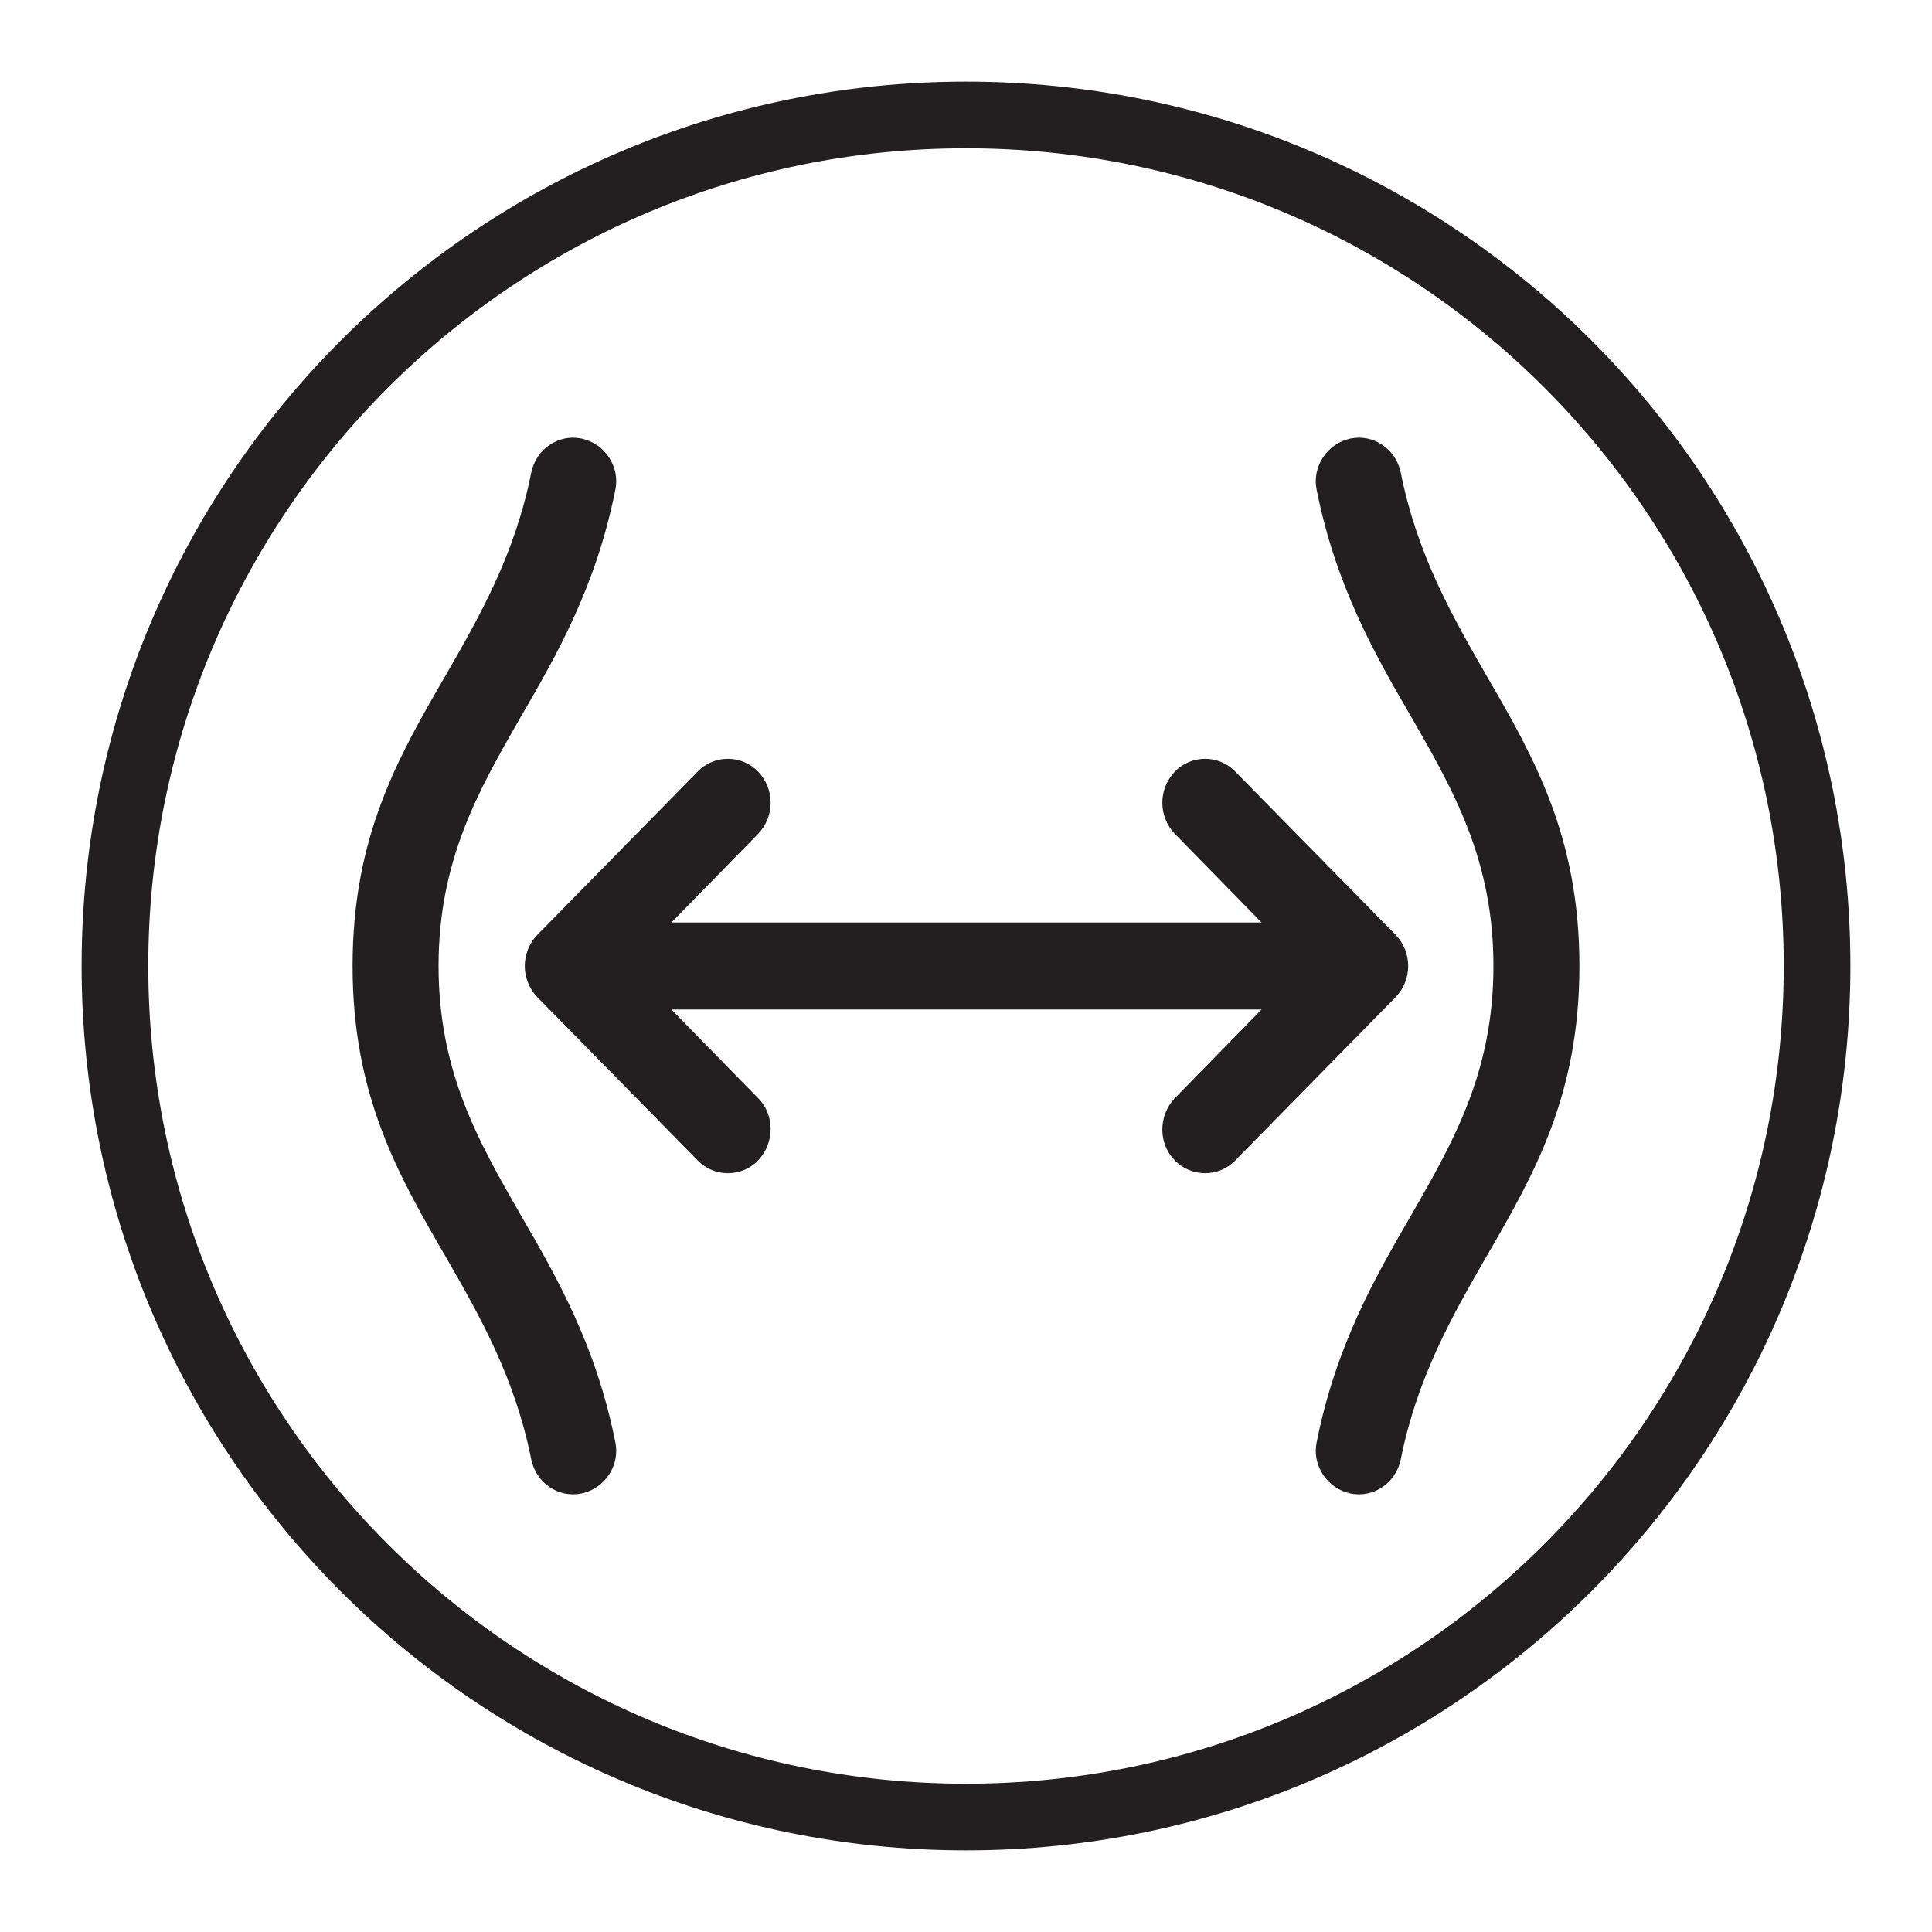
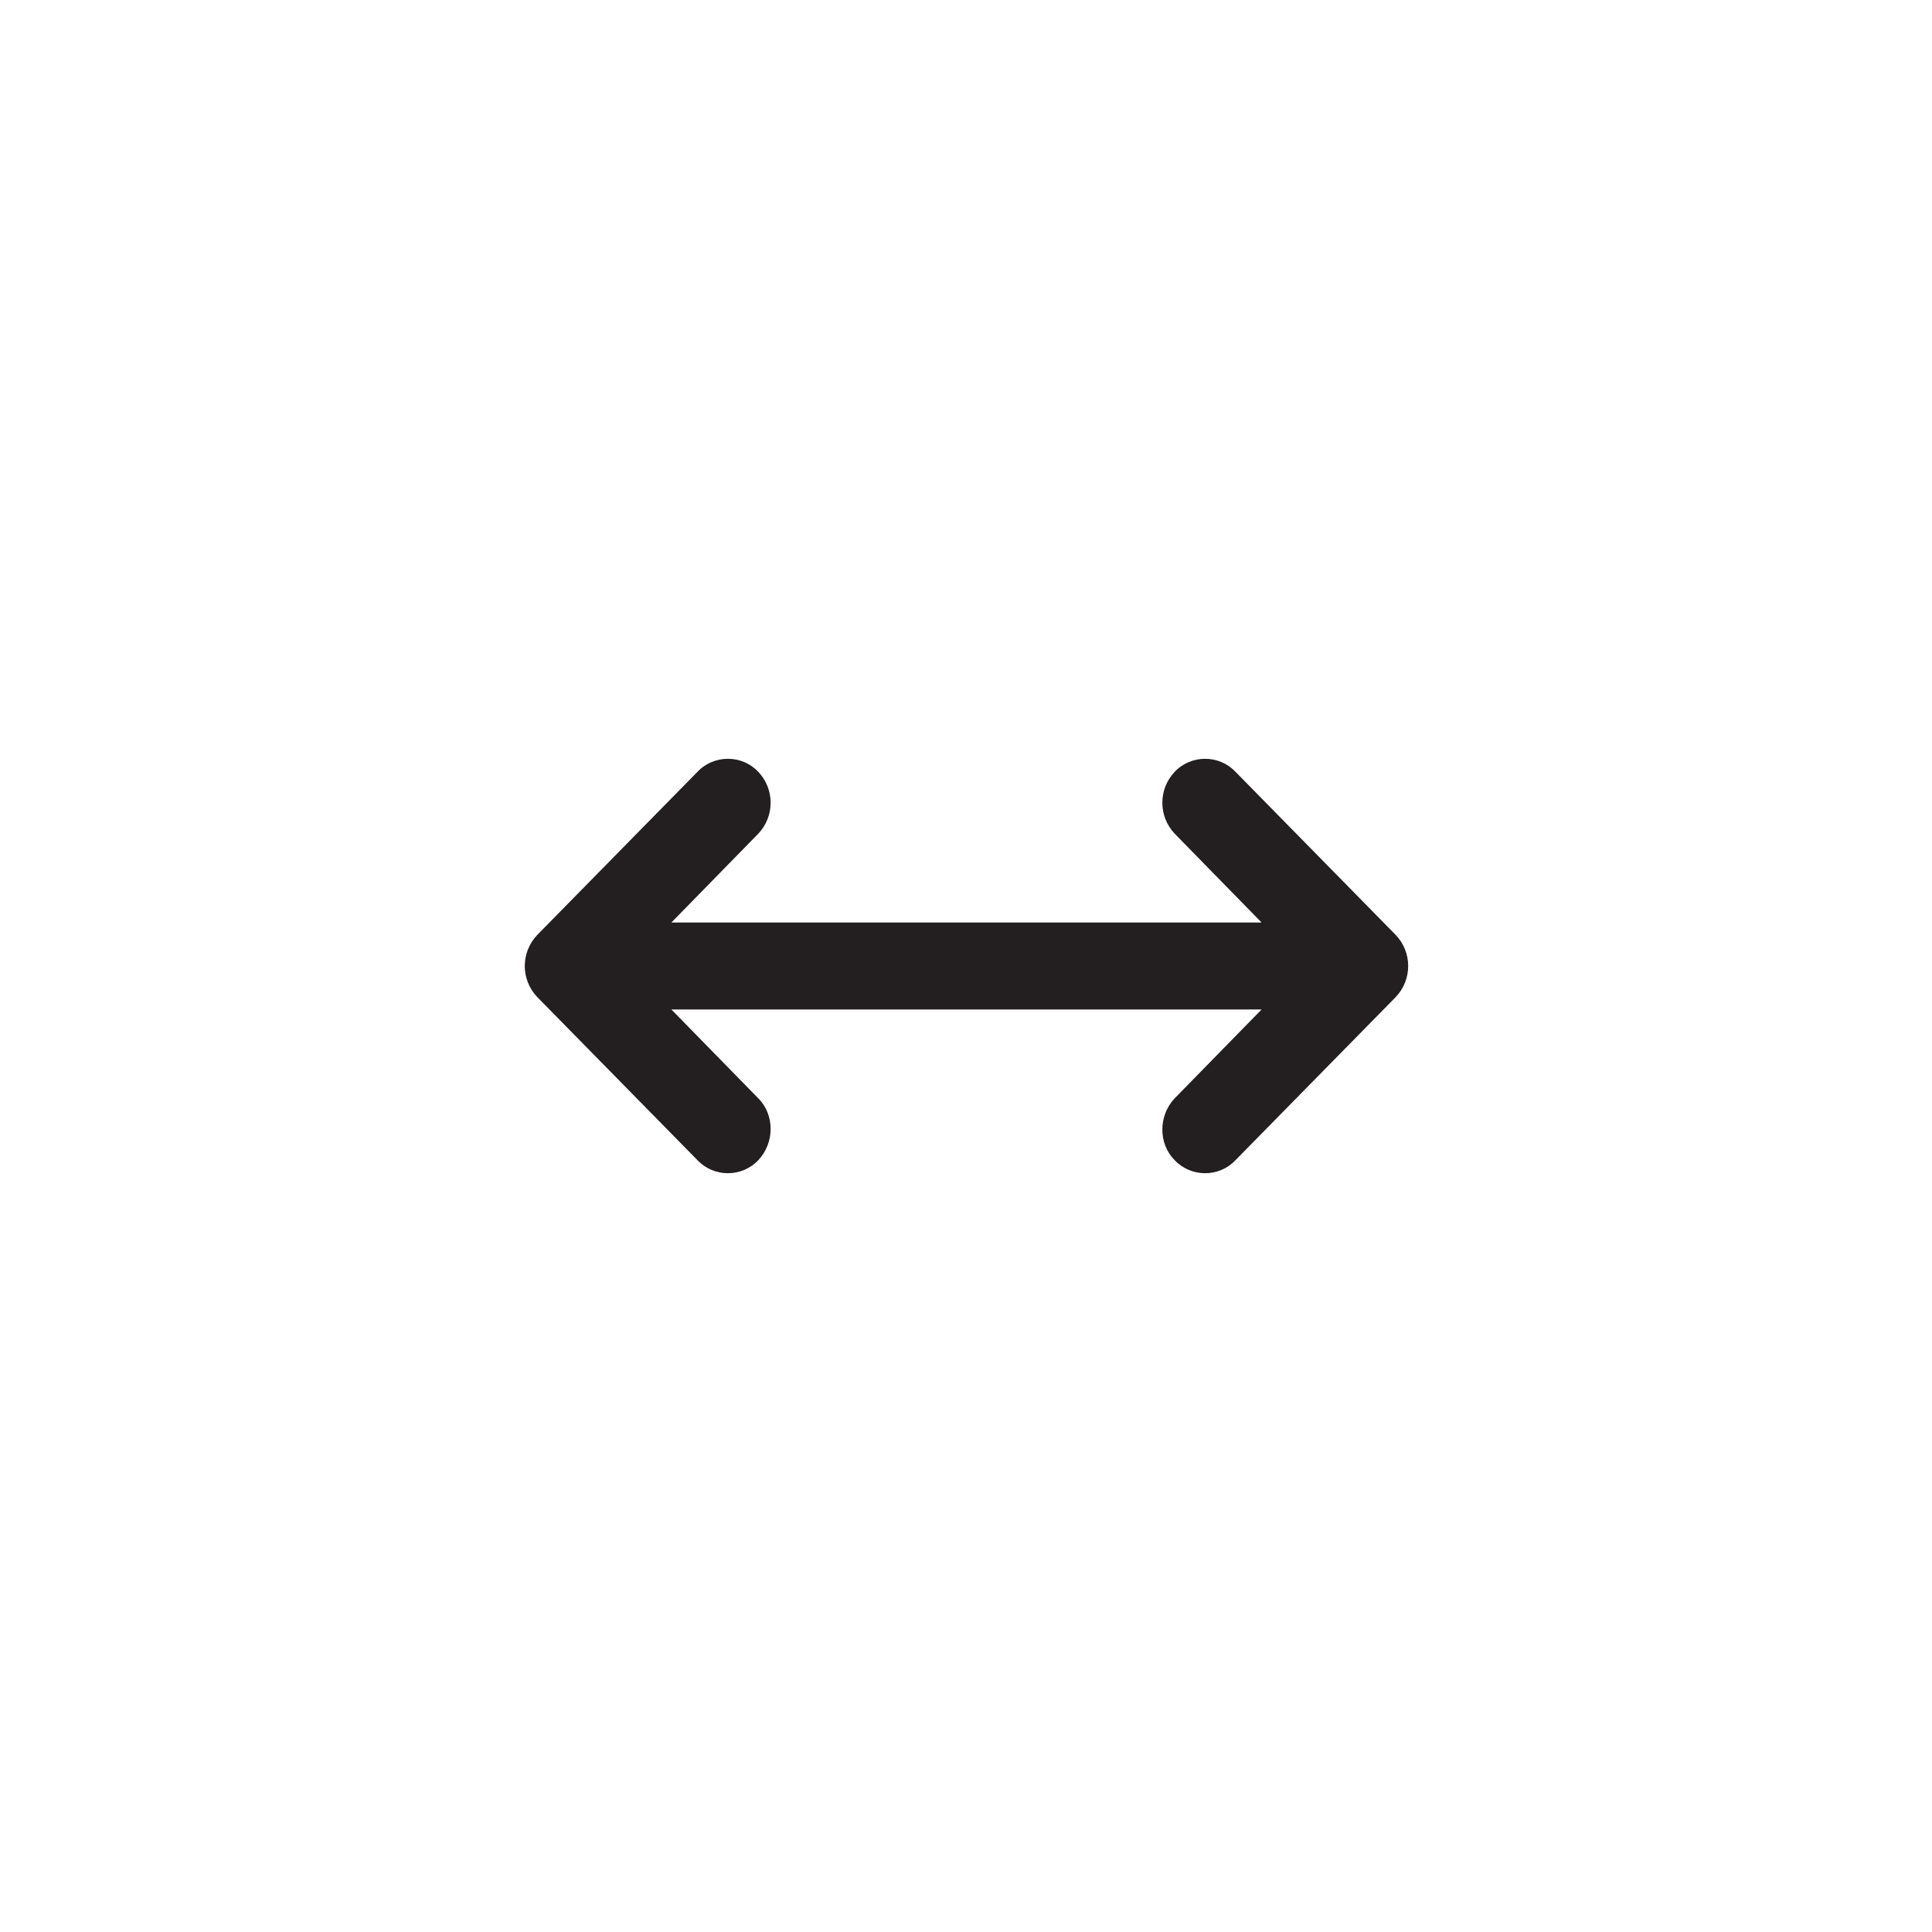
<svg xmlns="http://www.w3.org/2000/svg" viewBox="0 0 200 200" version="1.1" id="Layer_1">
  <defs>
    <style>
      .st0 {
        fill: #231f20;
      }

      .st1 {
        fill: none;
        stroke: #231f20;
        stroke-miterlimit: 10;
        stroke-width: 6.9px;
      }
    </style>
  </defs>
-   <path d="M136.3,50.7c-.5-2.4,1.1-4.8,3.5-5.3,2.4-.5,4.7,1.1,5.2,3.5,1.7,8.5,5.3,14.8,8.8,20.9,5,8.6,9.7,16.8,9.7,30.2s-4.7,21.6-9.7,30.2c-3.5,6.1-7.1,12.4-8.8,20.9-.5,2.4-2.8,4-5.2,3.5-2.4-.5-4-2.9-3.5-5.3,2-10,6-17,9.9-23.7,4.3-7.5,8.4-14.7,8.4-25.6s-4.1-18.1-8.4-25.6c-3.9-6.7-7.9-13.7-9.9-23.7" class="st0" />
-   <path d="M55,48.9c.5-2.4,2.8-4,5.2-3.5,2.4.5,4,2.9,3.5,5.3-2,10-6,17-9.9,23.7-4.3,7.5-8.4,14.7-8.4,25.6s4.1,18.1,8.4,25.6c3.9,6.7,7.9,13.7,9.9,23.7.5,2.4-1.1,4.8-3.5,5.3-2.4.5-4.7-1.1-5.2-3.5-1.7-8.5-5.3-14.8-8.8-20.9-5-8.6-9.7-16.8-9.7-30.2s4.7-21.6,9.7-30.2c3.5-6.1,7.1-12.4,8.8-20.9" class="st0" />
  <path d="M78.5,113.7l-9-9.2h61.1l-9,9.2c-1.7,1.8-1.7,4.7,0,6.4,1.7,1.8,4.6,1.8,6.3,0l16.6-16.9c1.7-1.8,1.7-4.6,0-6.4l-16.6-16.9c-1.7-1.8-4.6-1.8-6.3,0-1.7,1.8-1.7,4.6,0,6.4l9,9.2h-61.1l9-9.2c1.7-1.8,1.7-4.6,0-6.4-1.7-1.8-4.6-1.8-6.3,0l-16.6,16.9c-1.7,1.8-1.7,4.6,0,6.4l16.6,16.9c1.7,1.8,4.6,1.8,6.3,0,1.7-1.8,1.7-4.7,0-6.4" class="st0" />
-   <path d="M188.1,100c0,48.6-39.4,88.1-88.1,88.1S11.9,148.6,11.9,100,51.3,11.9,100,11.9s88.1,39.4,88.1,88.1Z" class="st1" />
</svg>